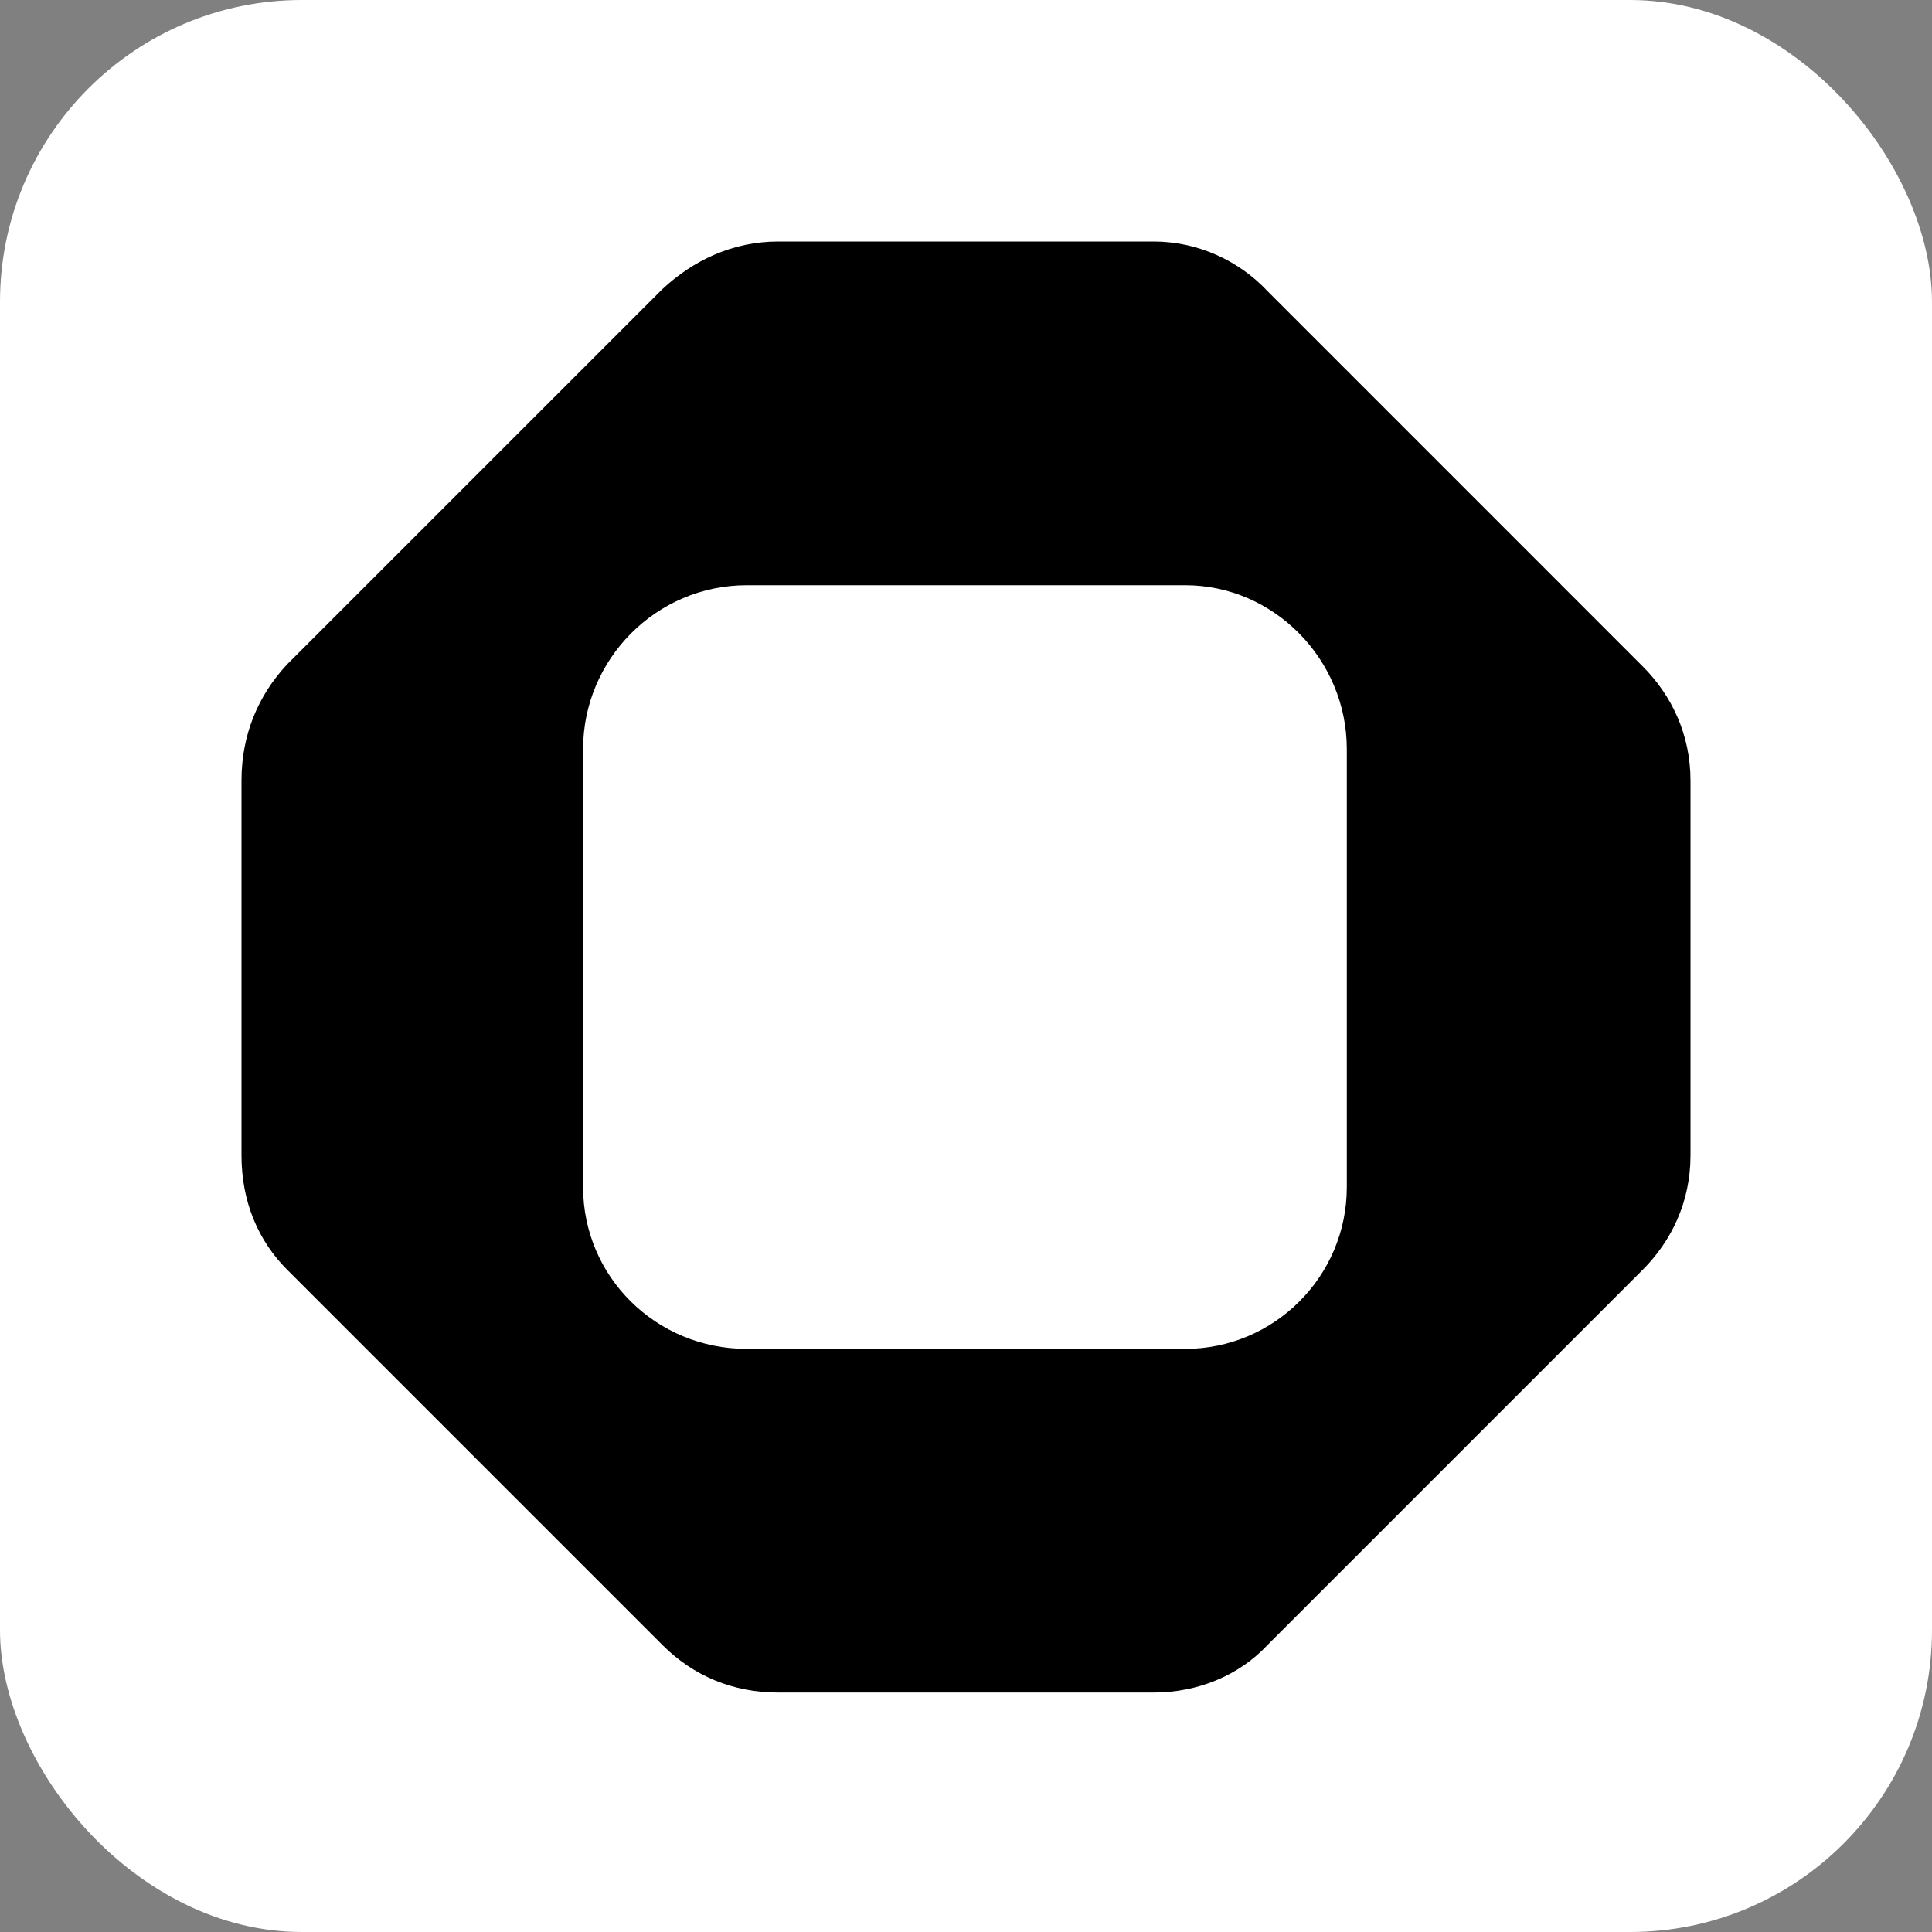
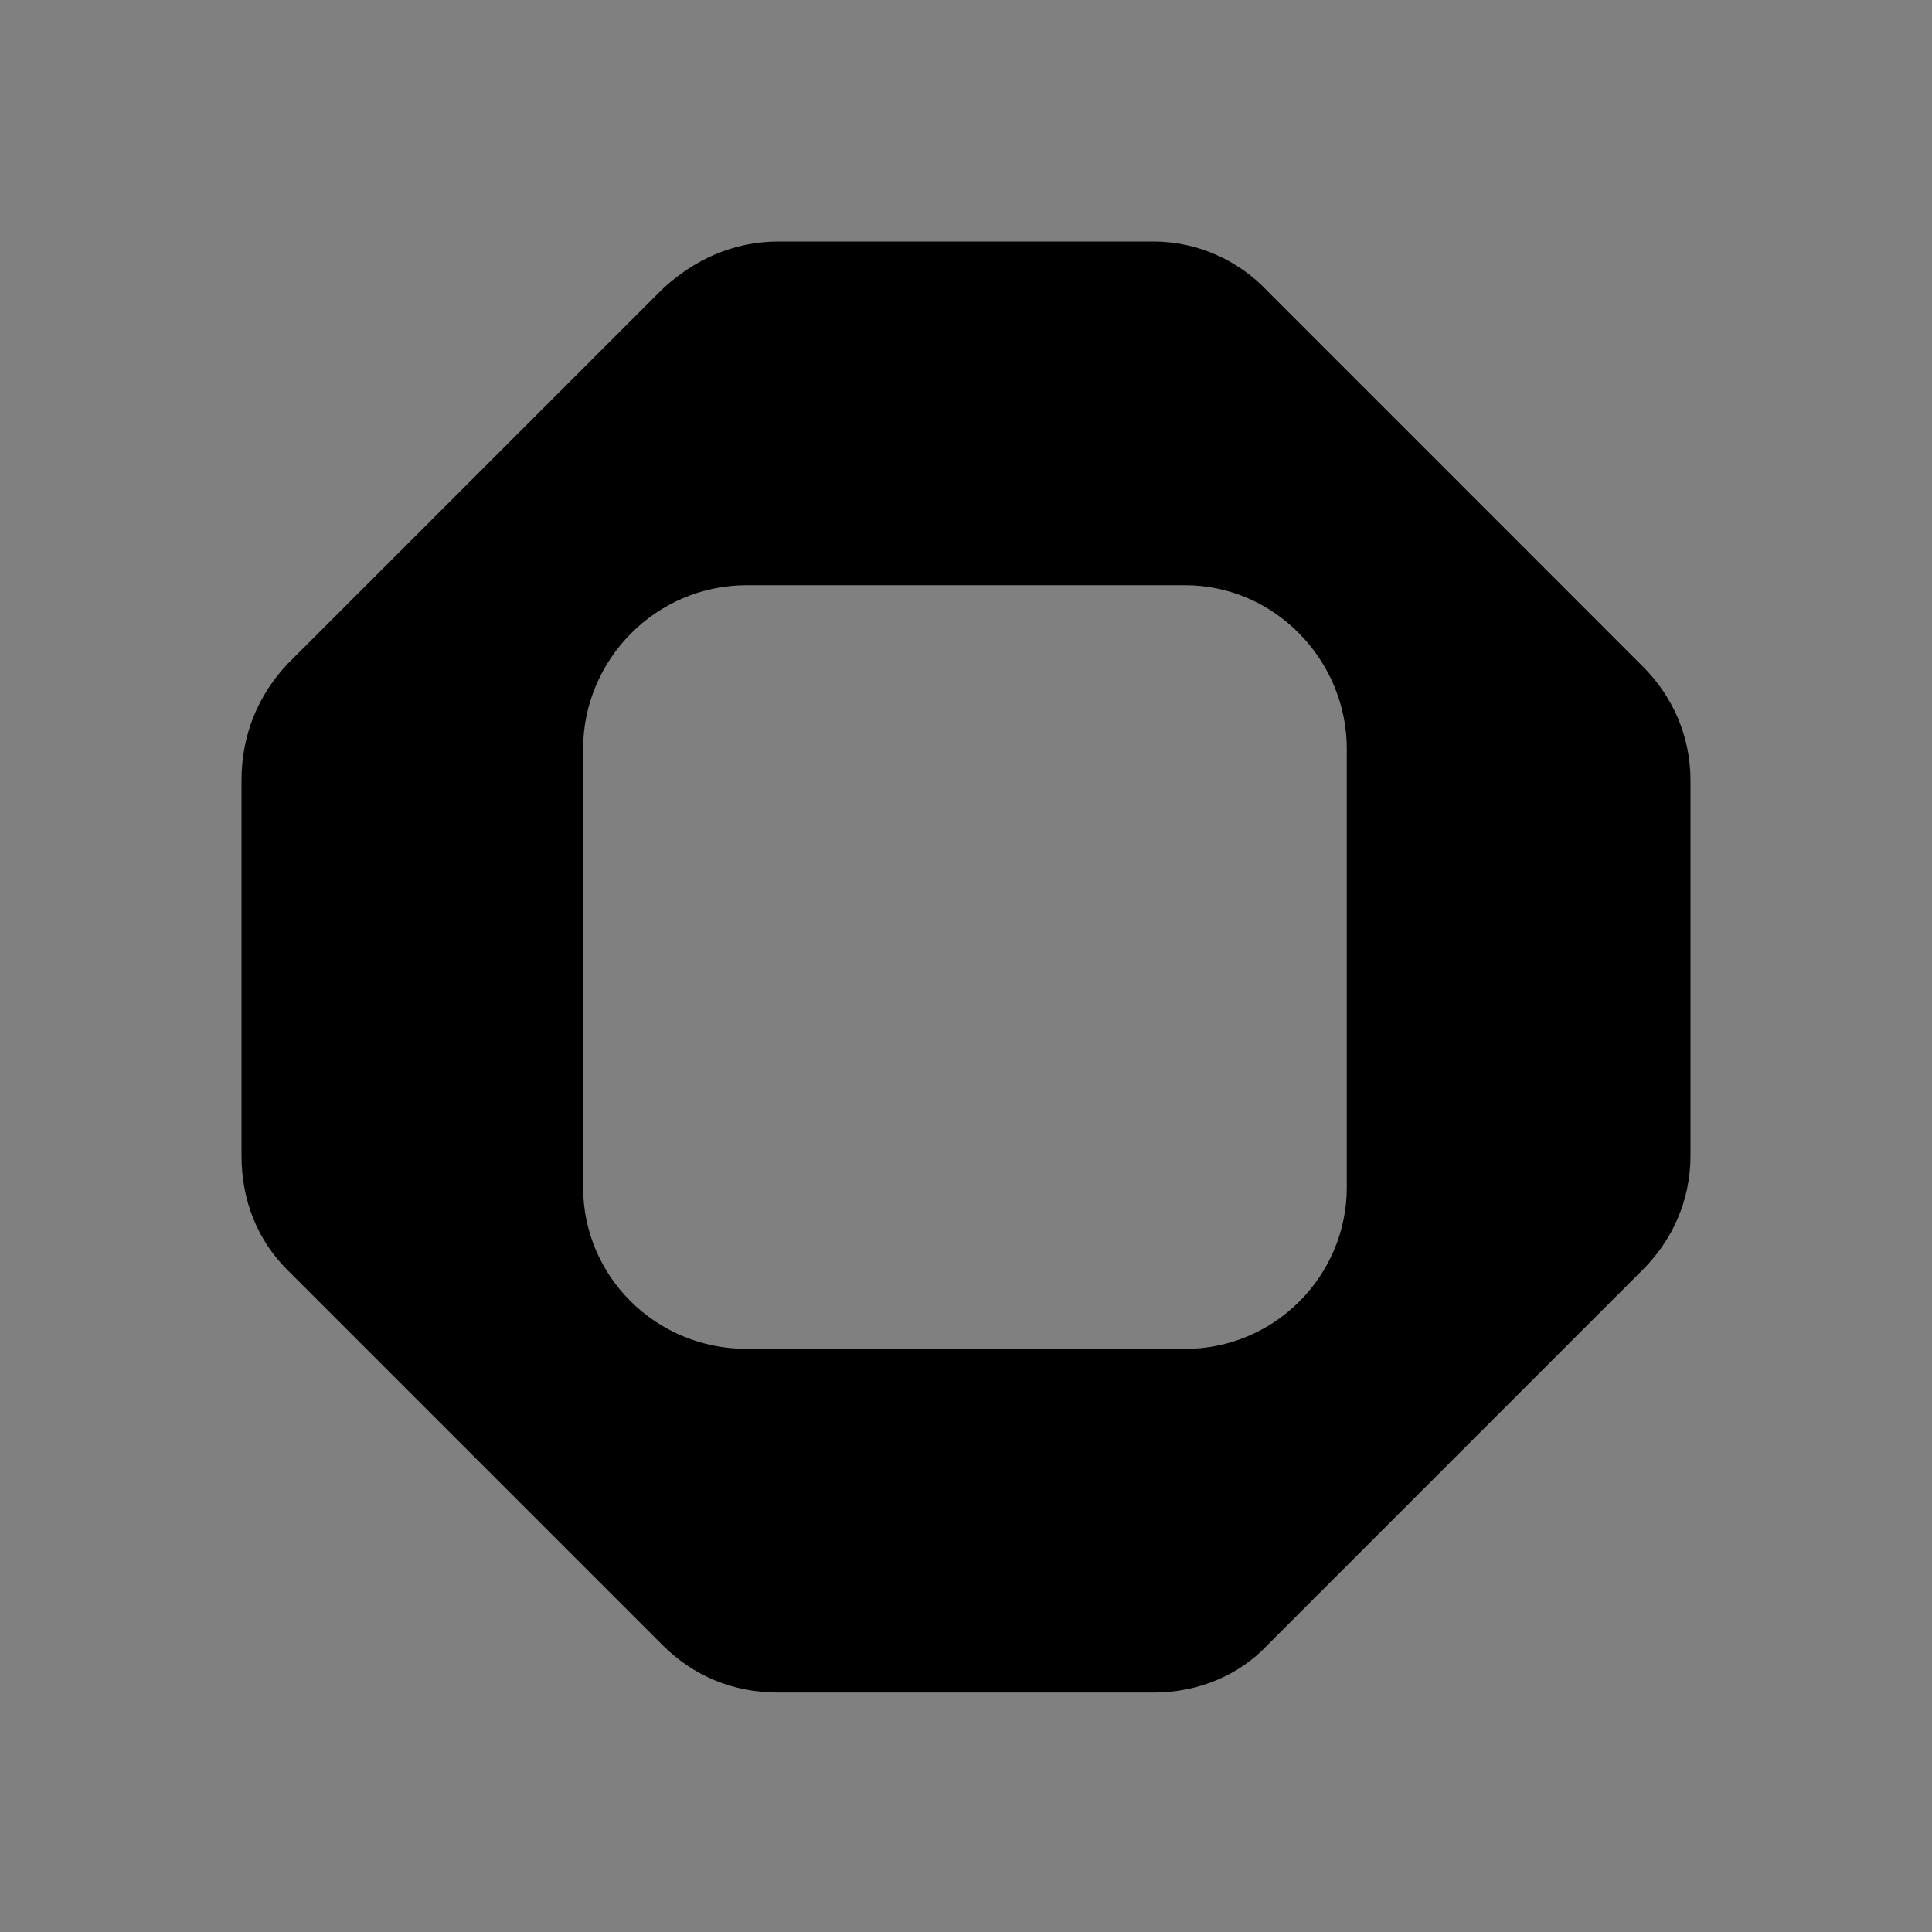
<svg xmlns="http://www.w3.org/2000/svg" width="48" height="48" viewBox="0 0 48 48" fill="none">
  <rect x="0" y="0" width="48" height="48" fill="#808080" stroke="none" />
-   <rect width="48" height="48" rx="7.5" fill="white" />
  <path d="M40.815 16.558C41.536 17.279 42 18.258 42 19.391V28.712C42 29.846 41.536 30.824 40.815 31.545L31.494 40.867C30.773 41.639 29.742 42.051 28.661 42.051H19.339C18.206 42.051 17.227 41.639 16.455 40.867L7.133 31.545C6.412 30.824 6 29.846 6 28.712V19.391C6 18.258 6.412 17.279 7.133 16.506L16.455 7.185C17.227 6.464 18.206 6 19.339 6H28.661C29.742 6 30.773 6.464 31.494 7.236L40.815 16.558ZM33.461 29.496V18.607C33.461 16.393 31.659 14.539 29.444 14.539H18.556C16.29 14.539 14.487 16.393 14.487 18.607V29.496C14.487 31.71 16.29 33.513 18.556 33.513H29.444C31.659 33.513 33.461 31.71 33.461 29.496Z" fill="black" />
</svg>